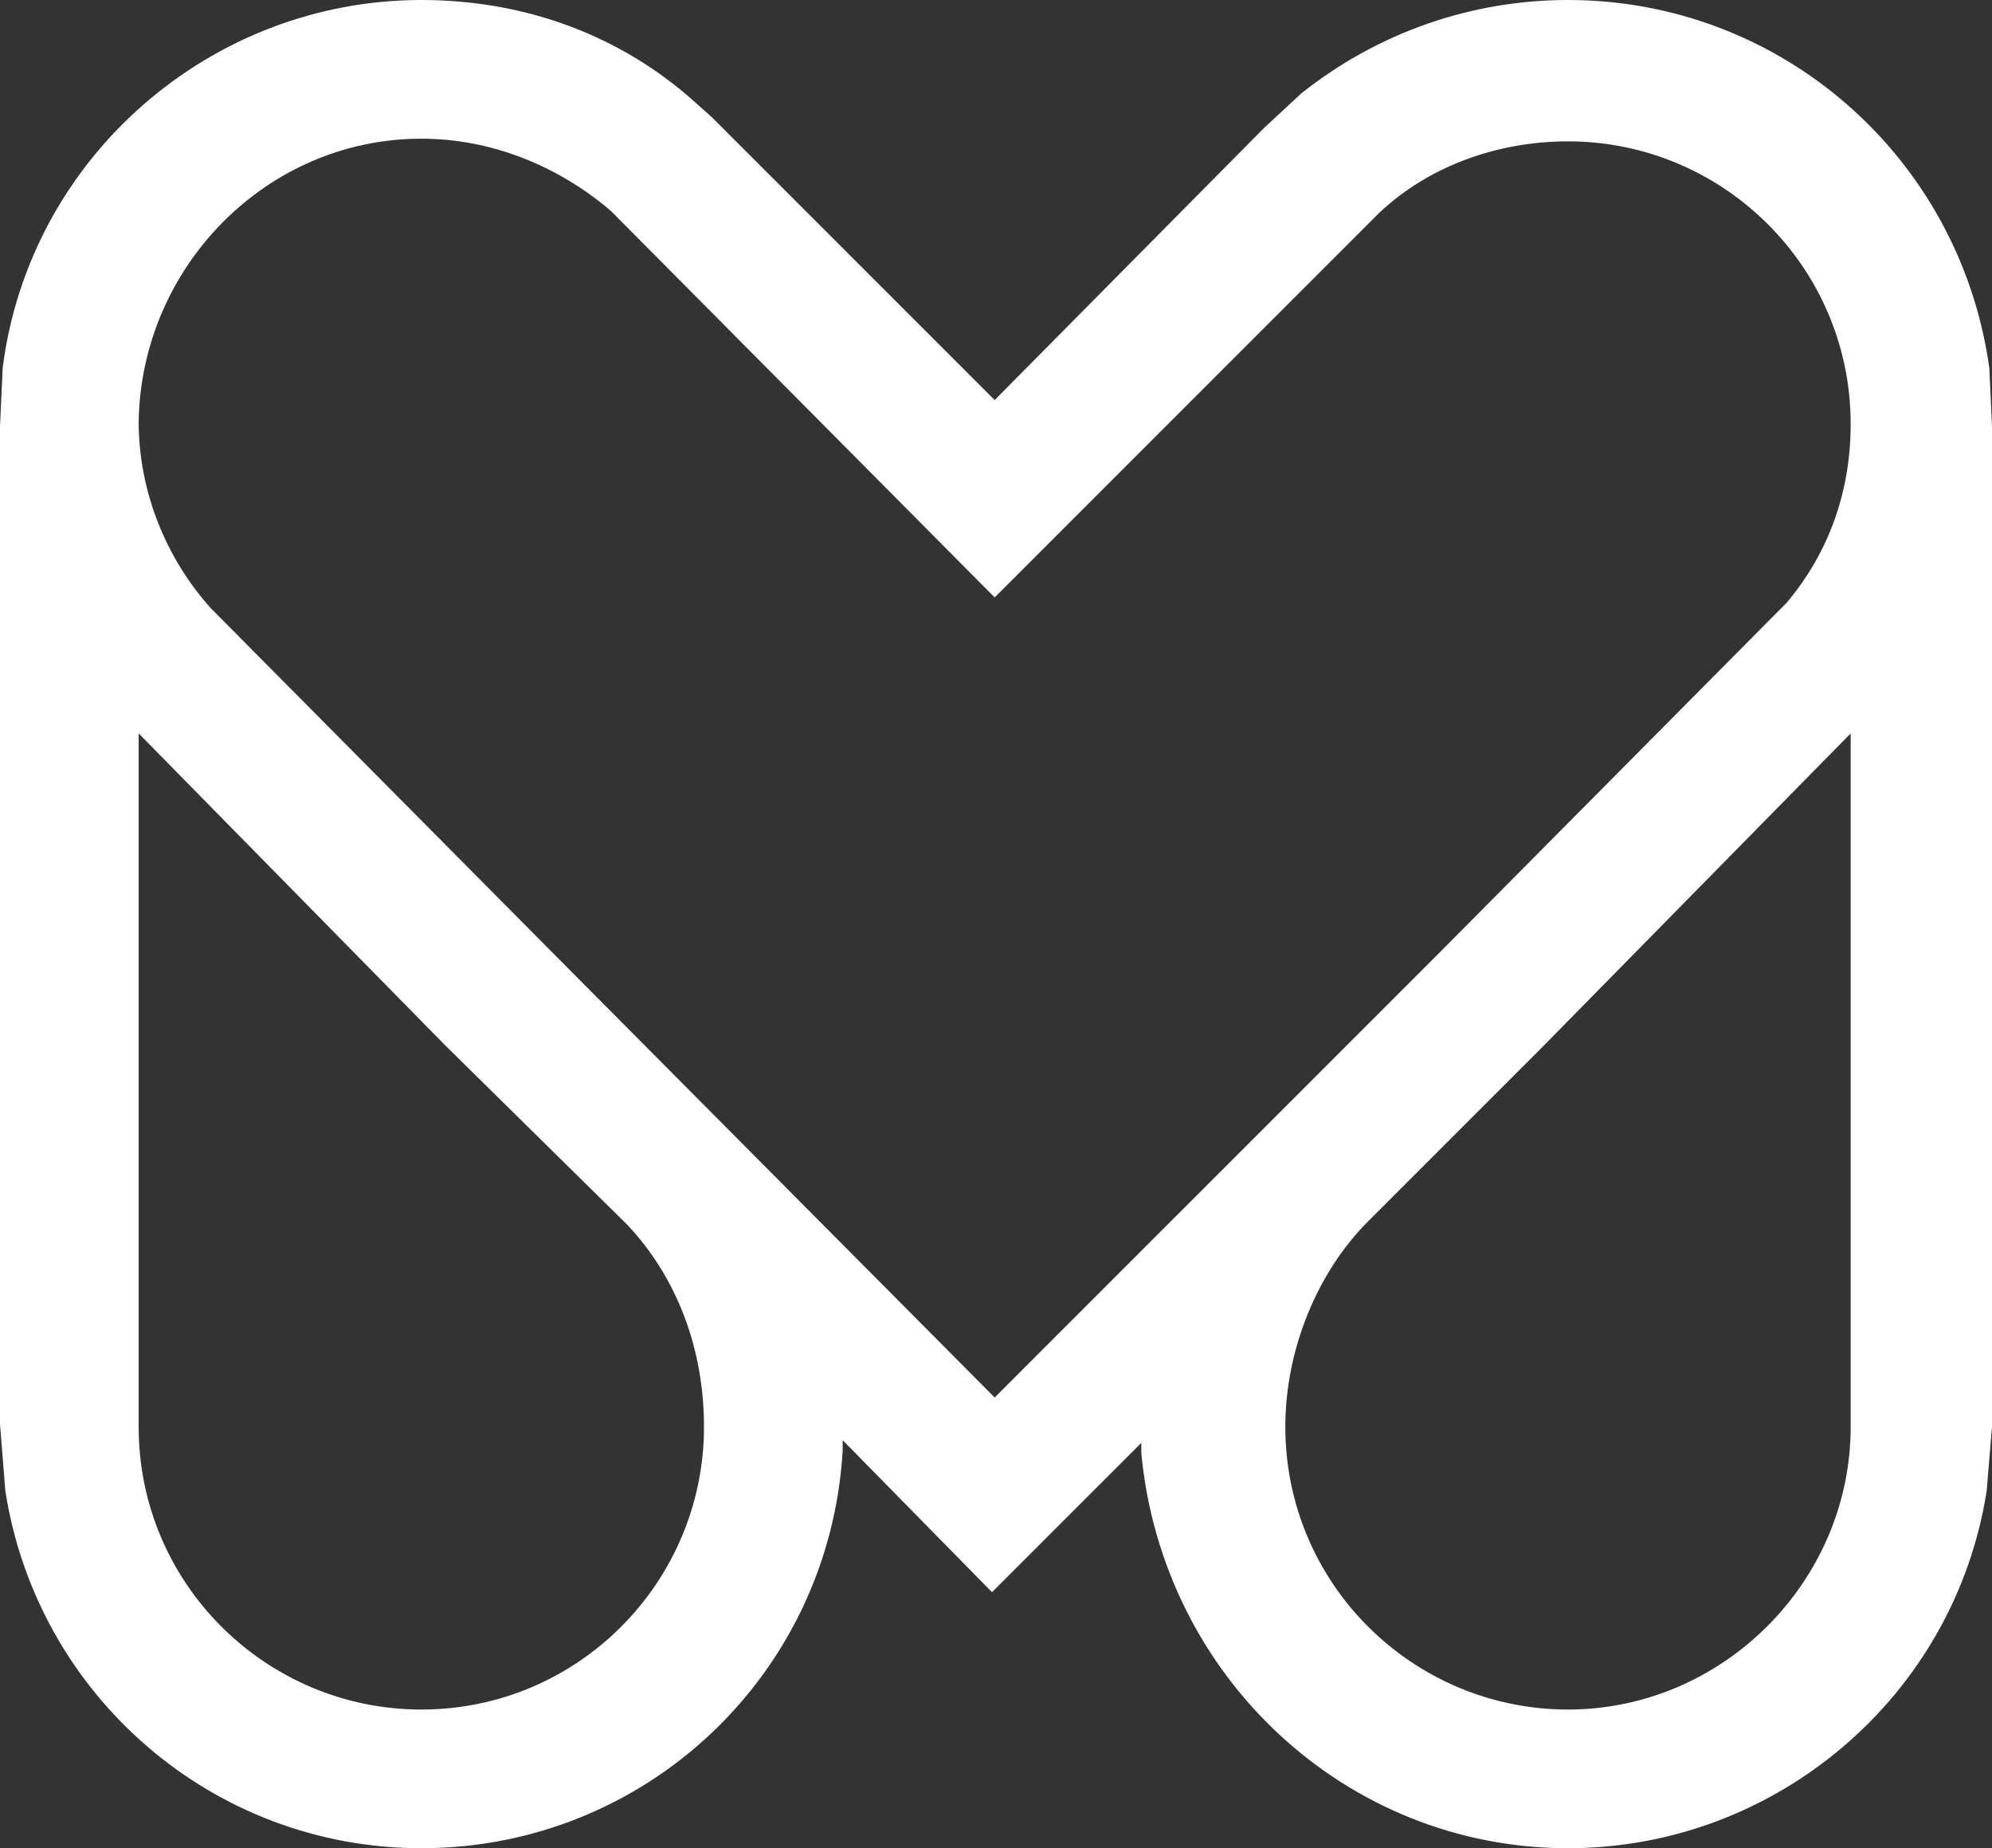
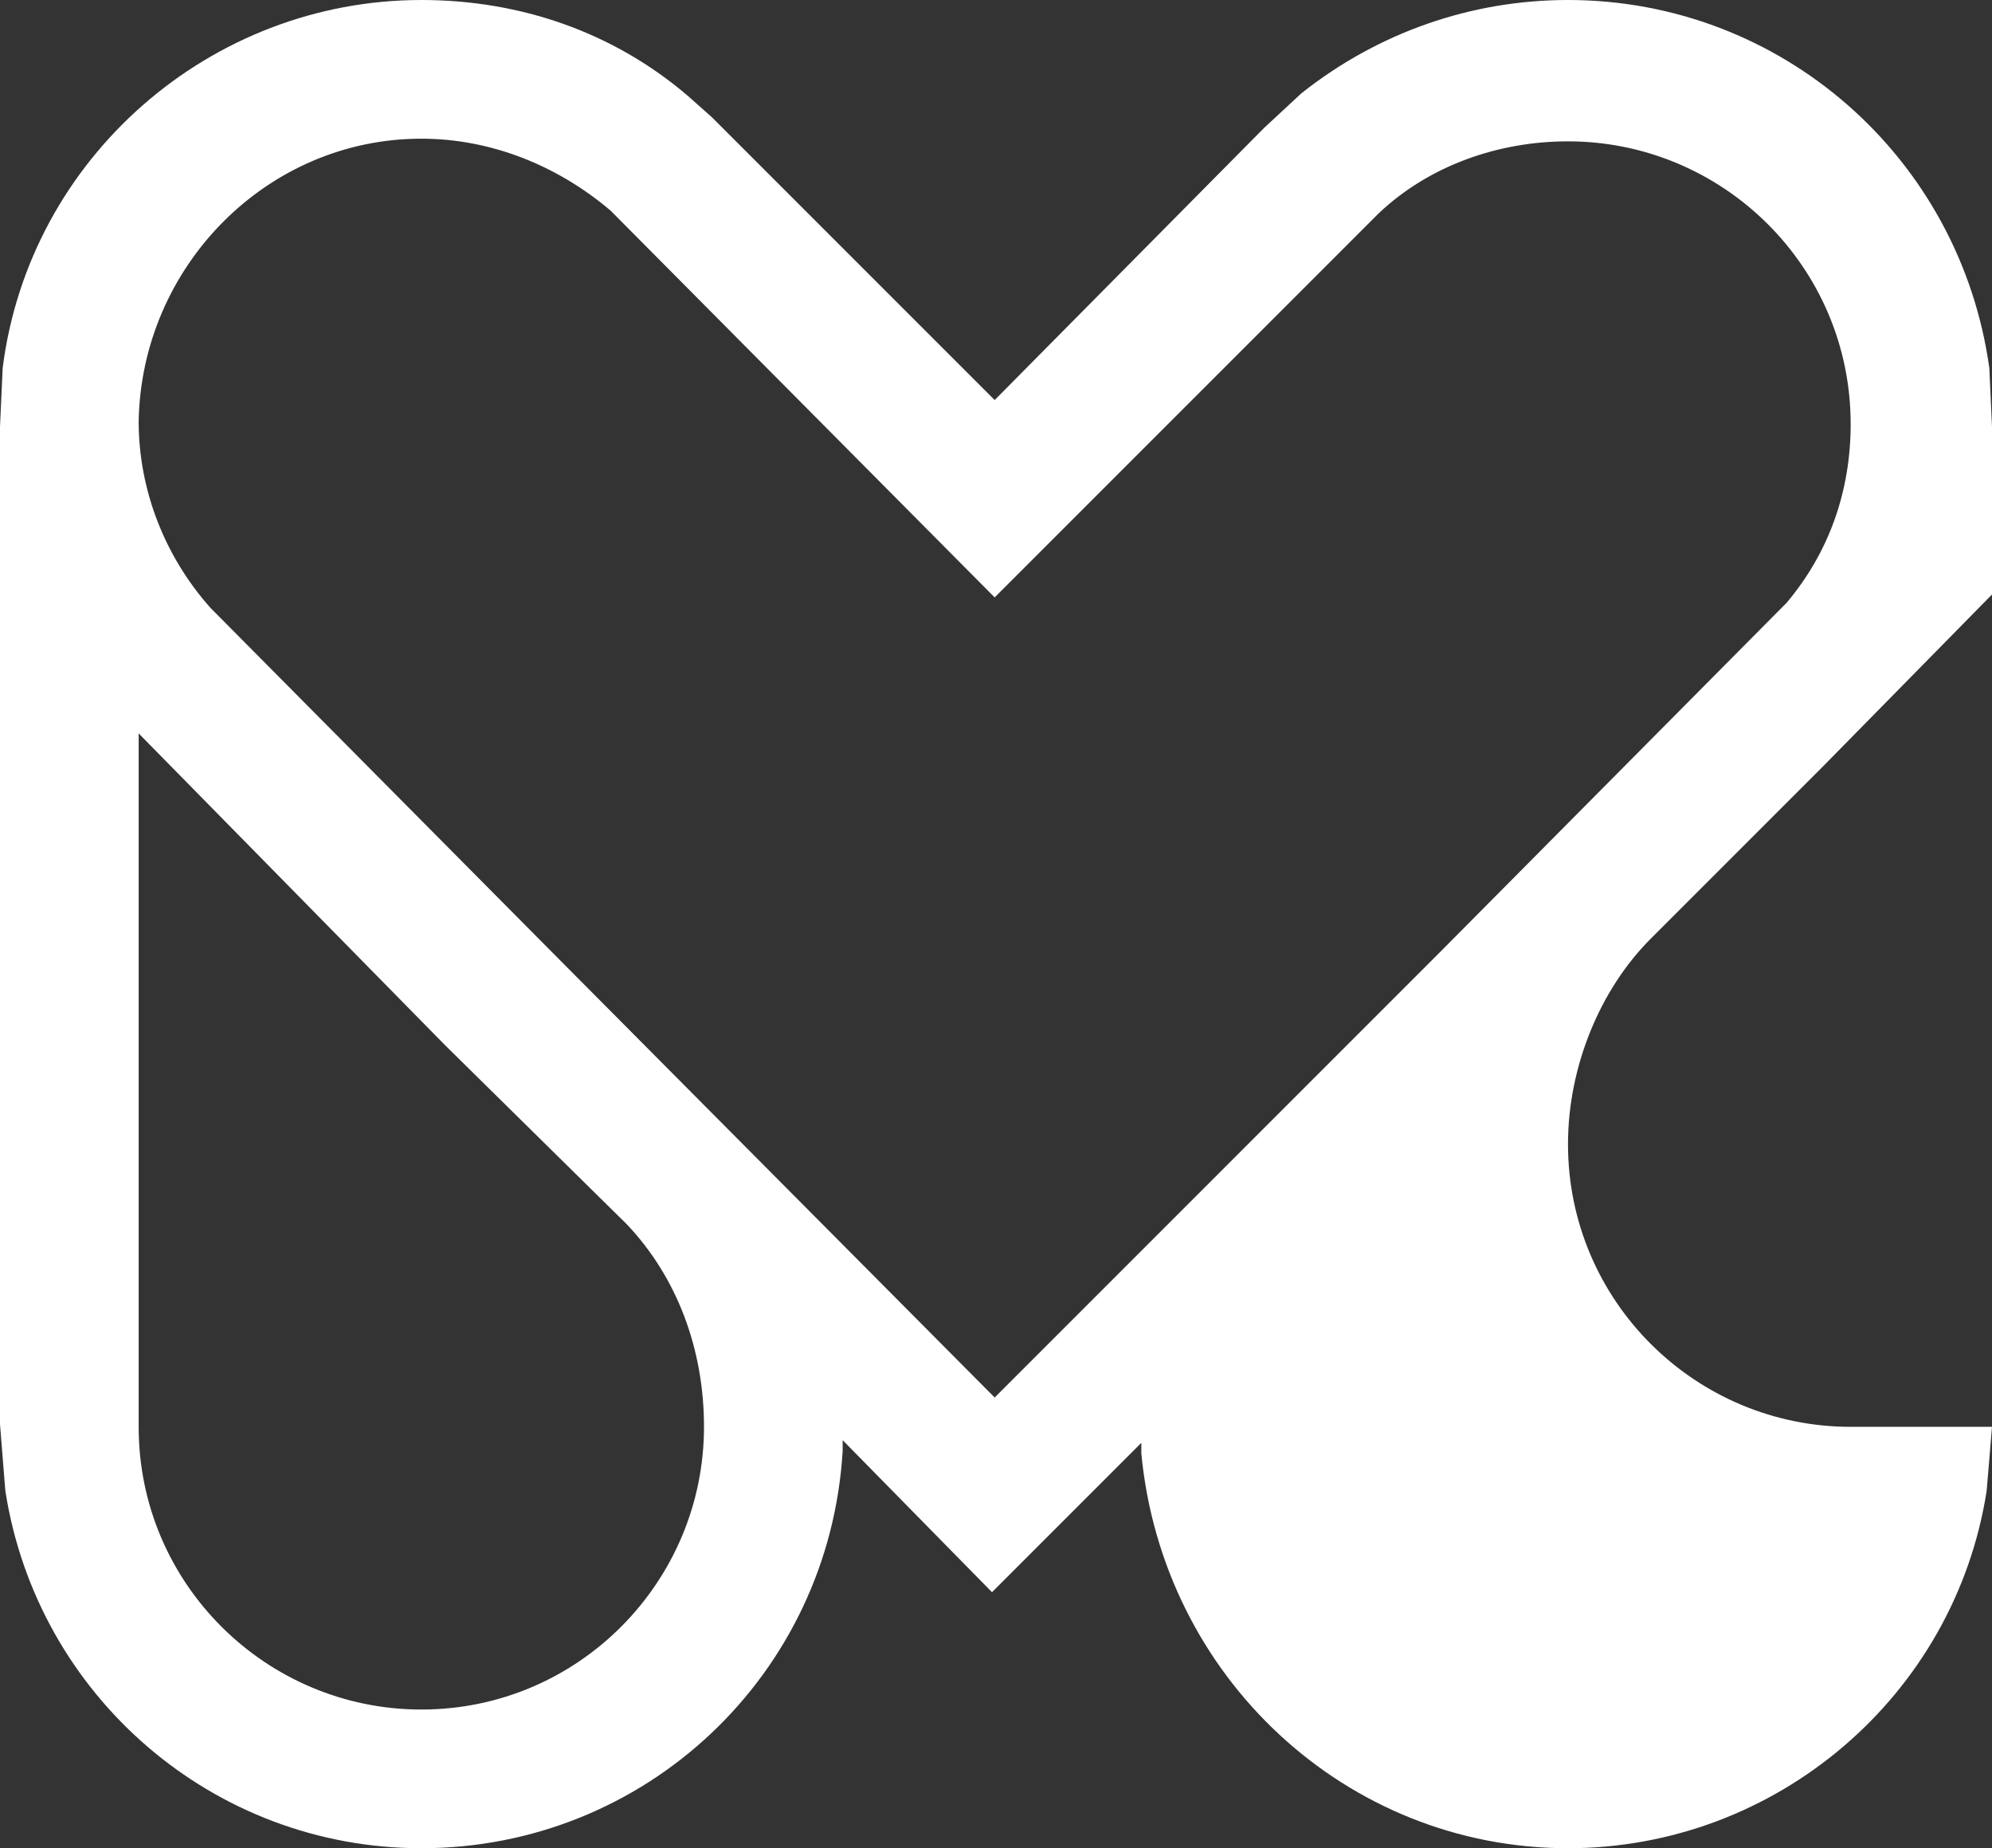
<svg xmlns="http://www.w3.org/2000/svg" id="Capa_1" x="0px" y="0px" width="74.7px" height="69.3px" viewBox="0 0 74.7 69.3" style="enable-background:new 0 0 74.7 69.3;" xml:space="preserve">
  <rect x="0" y="0" width="74.7" height="69.3" fill="#333333" stroke="none" />
  <style type="text/css">	.st0{fill:#FFFFFF;}</style>
  <g>
-     <path class="st0" d="M58.8,69.3c7.8,0,14.5-5.7,15.7-13.4l0.2-2.4V16l-0.1-2.2C73.5,5.9,66.8,0,58.8,0c-3.6,0-7.1,1.2-10,3.5  l-1.4,1.3L37.3,15l-9.7-9.7c-0.3-0.3-0.9-0.9-0.9-0.9l-0.9-0.8C23,1.2,19.5,0,15.8,0C7.9,0,1.1,5.9,0.1,13.8L0,16v37.4l0.2,2.5  C1.4,63.6,8,69.3,15.8,69.3c8.4,0,15.3-6.5,15.8-14.9l0-0.4l5.6,5.7l5.6-5.6l0,0.4C43.6,62.9,50.5,69.3,58.8,69.3z M69.4,53.5  c0,5.8-4.8,10.6-10.6,10.6c-5.8,0-10.6-4.7-10.6-10.6c0-2.9,1.2-5.8,3.1-7.7l6.4-6.4l11.7-11.9V53.5z M15.8,64.1  c-5.8,0-10.6-4.7-10.6-10.6v-26l11.5,11.7l6.8,6.7c1.9,2,2.9,4.7,2.9,7.6C26.4,59.3,21.7,64.1,15.8,64.1z M37.3,52.4L20.6,35.6  L7.9,22.8c-1.7-1.9-2.7-4.4-2.7-7C5.3,10,10,5.2,15.8,5.2c2.6,0,5.1,1,7.1,2.7l14.4,14.5L51.7,8c1.9-1.8,4.5-2.7,7.1-2.7  c5.8,0,10.6,4.7,10.6,10.6c0,2.5-0.8,4.8-2.4,6.7L54.1,35.6L37.3,52.4z" />
+     <path class="st0" d="M58.8,69.3c7.8,0,14.5-5.7,15.7-13.4l0.2-2.4V16l-0.1-2.2C73.5,5.9,66.8,0,58.8,0c-3.6,0-7.1,1.2-10,3.5  l-1.4,1.3L37.3,15l-9.7-9.7c-0.3-0.3-0.9-0.9-0.9-0.9l-0.9-0.8C23,1.2,19.5,0,15.8,0C7.9,0,1.1,5.9,0.1,13.8L0,16v37.4l0.2,2.5  C1.4,63.6,8,69.3,15.8,69.3c8.4,0,15.3-6.5,15.8-14.9l0-0.4l5.6,5.7l5.6-5.6l0,0.4C43.6,62.9,50.5,69.3,58.8,69.3z M69.4,53.5  c-5.8,0-10.6-4.7-10.6-10.6c0-2.9,1.2-5.8,3.1-7.7l6.4-6.4l11.7-11.9V53.5z M15.8,64.1  c-5.8,0-10.6-4.7-10.6-10.6v-26l11.5,11.7l6.8,6.7c1.9,2,2.9,4.7,2.9,7.6C26.4,59.3,21.7,64.1,15.8,64.1z M37.3,52.4L20.6,35.6  L7.9,22.8c-1.7-1.9-2.7-4.4-2.7-7C5.3,10,10,5.2,15.8,5.2c2.6,0,5.1,1,7.1,2.7l14.4,14.5L51.7,8c1.9-1.8,4.5-2.7,7.1-2.7  c5.8,0,10.6,4.7,10.6,10.6c0,2.5-0.8,4.8-2.4,6.7L54.1,35.6L37.3,52.4z" />
  </g>
</svg>